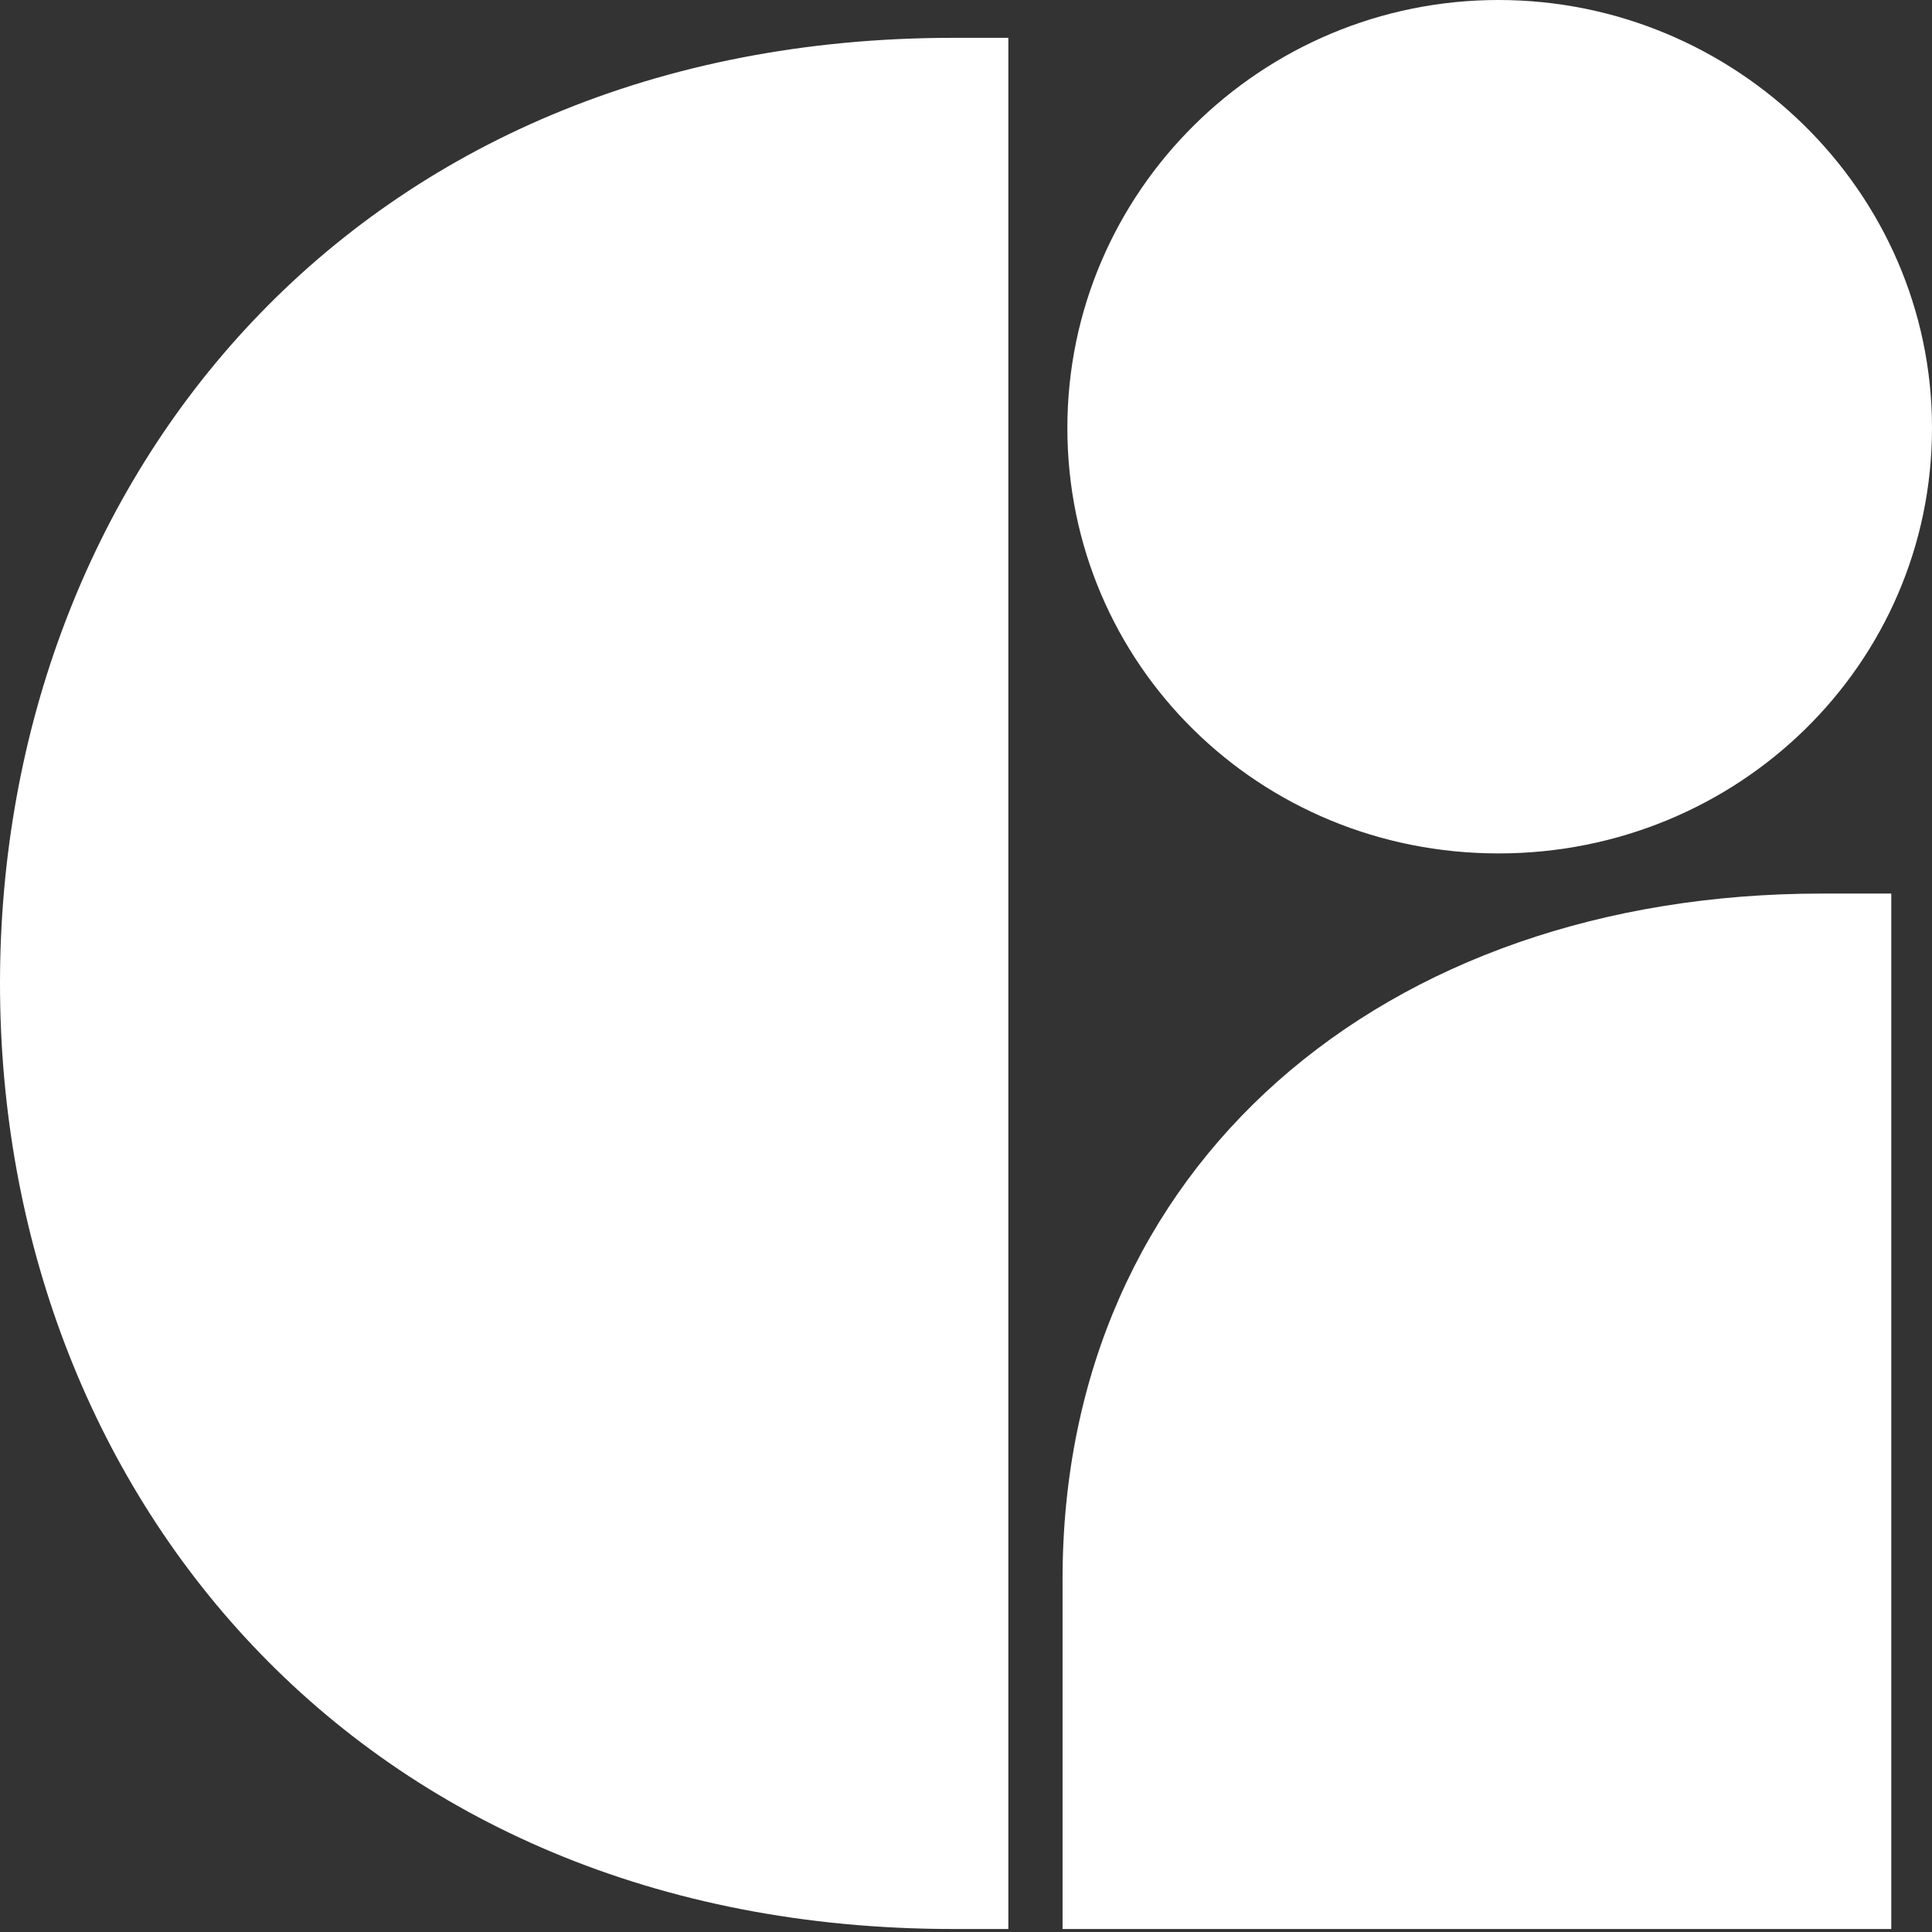
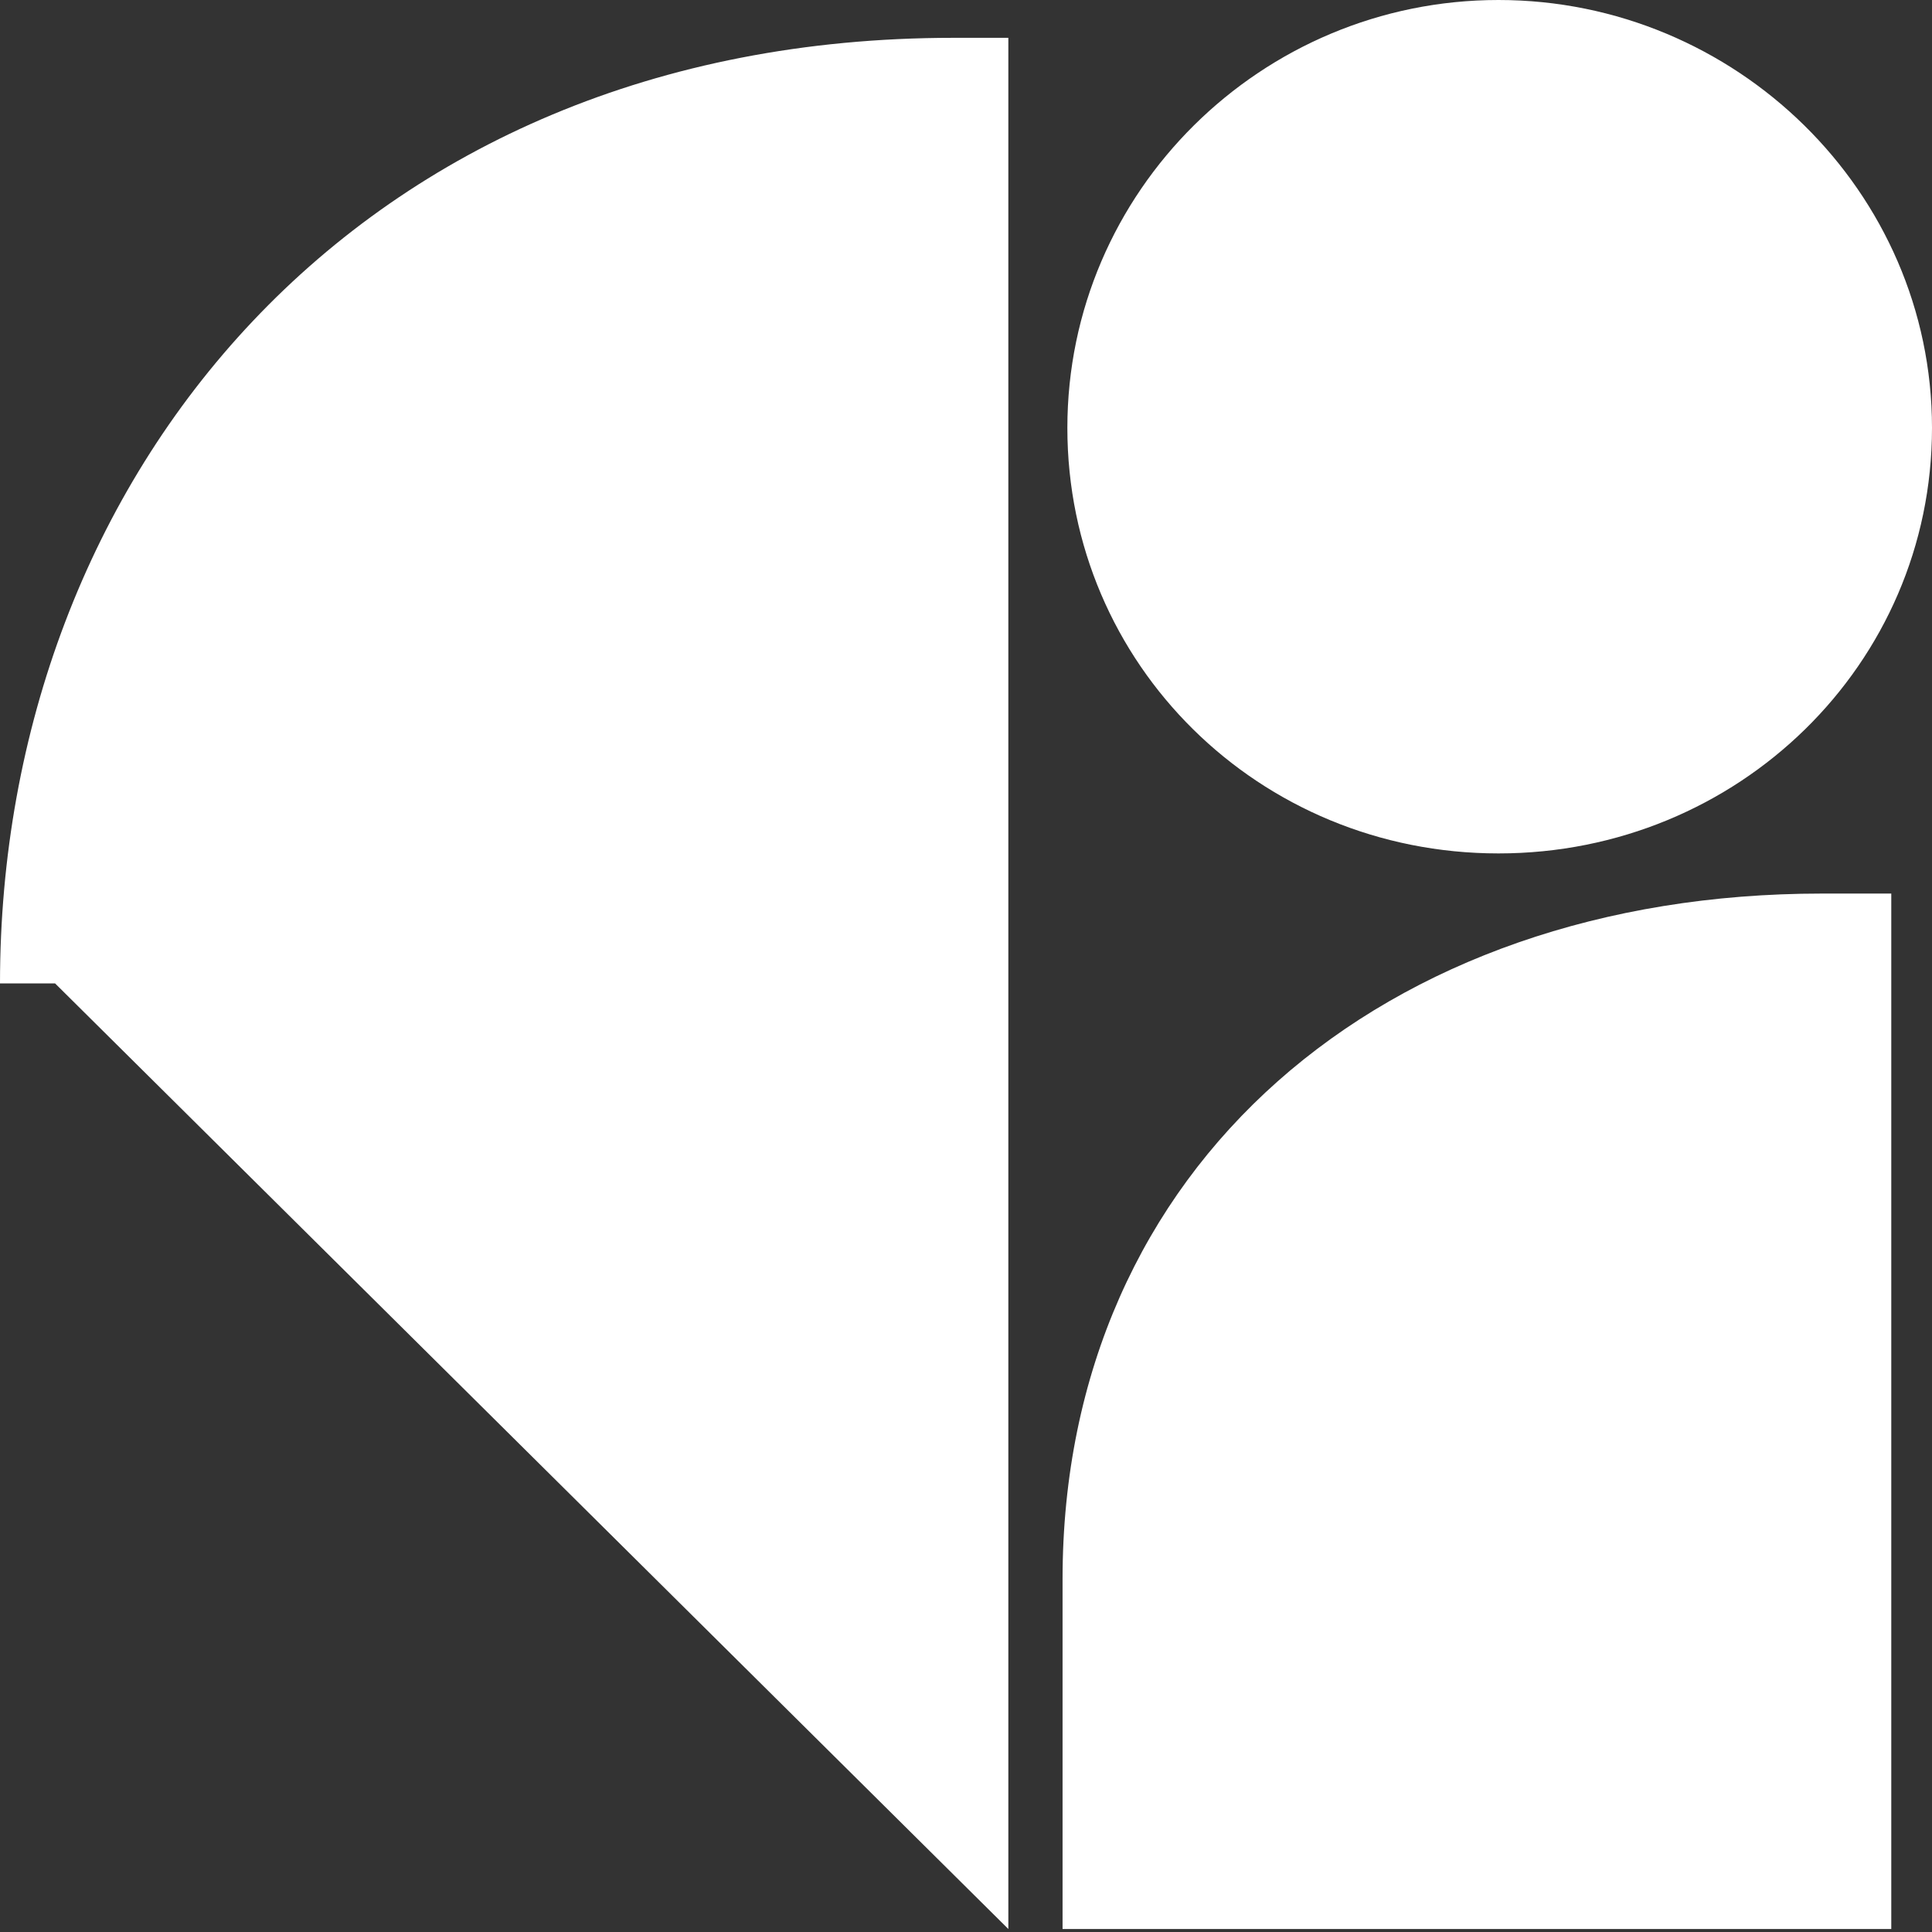
<svg xmlns="http://www.w3.org/2000/svg" viewBox="0 0 566.93 566.93">
  <rect x="0" y="0" width="566.93" height="566.93" fill="#333333" stroke="none" />
-   <path d="M566.93 125.56c0 69.37-56.93 124.87-127.21 124.87s-126.51-55.5-126.51-124.87S370.14 0 439.72 0s127.21 56.19 127.21 125.56m-11.95 136.65v303.84H311.8V463.38c0-121.4 94.18-201.17 222.79-201.17h20.38ZM295.89 566.05V11.1h-16.16C104.72 11.1 0 140.13 0 288.57s104.72 277.48 279.73 277.48h16.16Z" style="fill:#fff" />
+   <path d="M566.93 125.56c0 69.37-56.93 124.87-127.21 124.87s-126.51-55.5-126.51-124.87S370.14 0 439.72 0s127.21 56.19 127.21 125.56m-11.95 136.65v303.84H311.8V463.38c0-121.4 94.18-201.17 222.79-201.17h20.38ZM295.89 566.05V11.1h-16.16C104.72 11.1 0 140.13 0 288.57h16.16Z" style="fill:#fff" />
</svg>